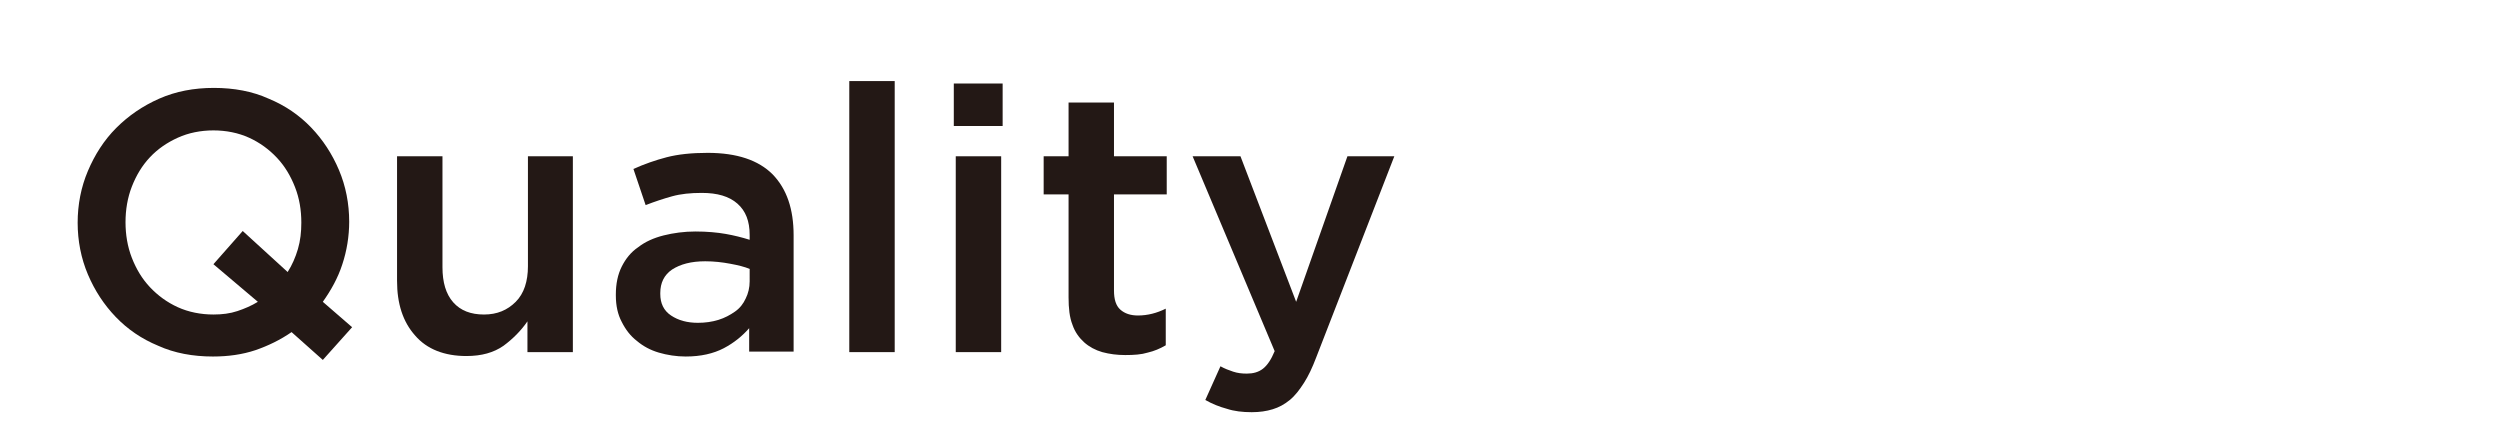
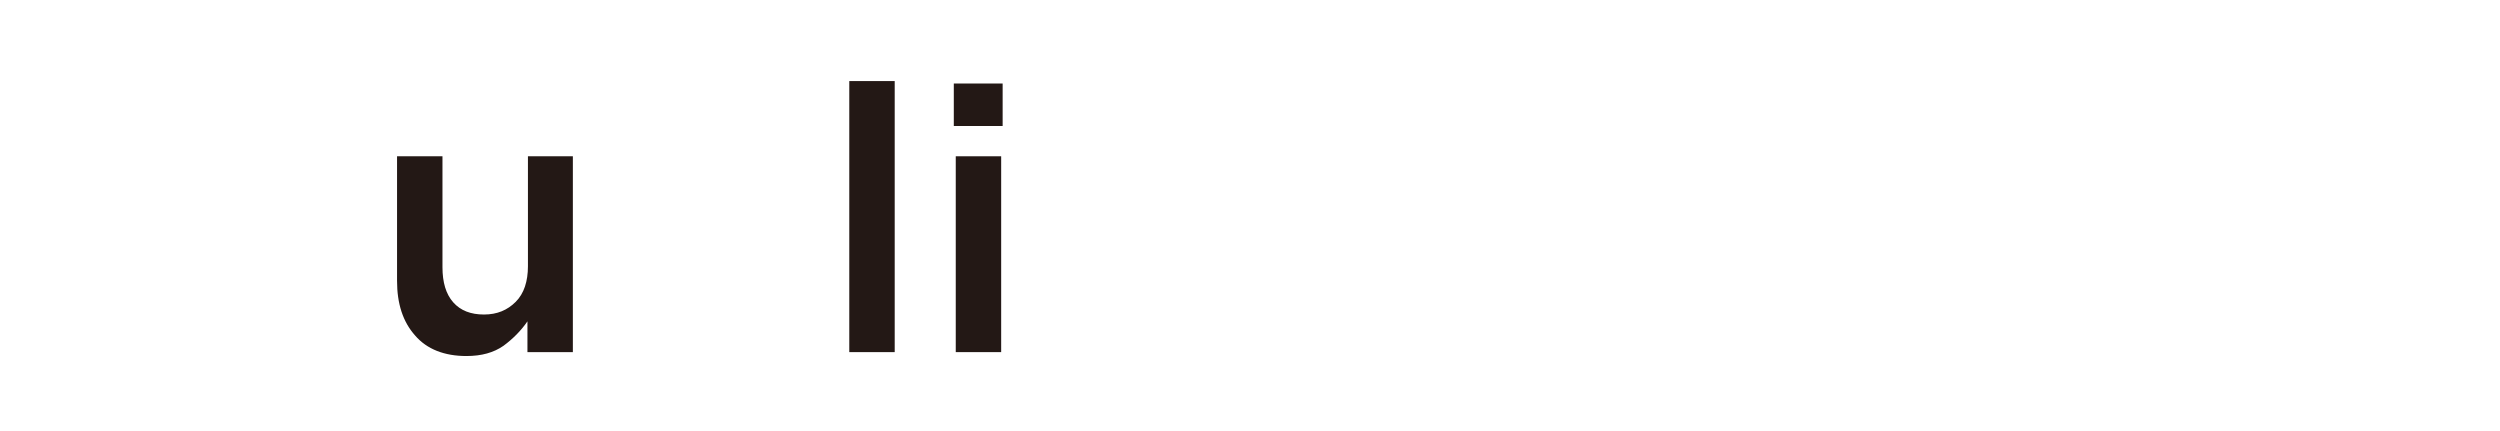
<svg xmlns="http://www.w3.org/2000/svg" version="1.1" id="レイヤー_1" x="0px" y="0px" viewBox="0 0 511.9 88.2" style="enable-background:new 0 0 511.9 88.2;" xml:space="preserve">
  <style type="text/css">
	.st0{fill:#231815;}
	.st1{fill:none;}
</style>
  <g>
    <g>
-       <path class="st0" d="M72.1,67l-6,6.7L59.7,68c-2.3,1.6-4.8,2.8-7.4,3.7c-2.7,0.9-5.6,1.3-8.7,1.3c-4.1,0-7.9-0.7-11.2-2.2    c-3.4-1.4-6.3-3.4-8.7-5.9c-2.4-2.5-4.3-5.4-5.7-8.7c-1.4-3.3-2.1-6.9-2.1-10.6c0-3.7,0.7-7.3,2.1-10.6c1.4-3.3,3.3-6.3,5.8-8.8    c2.5-2.5,5.4-4.5,8.8-6c3.4-1.5,7.1-2.2,11.2-2.2s7.9,0.7,11.2,2.2c3.4,1.4,6.3,3.4,8.7,5.9c2.4,2.5,4.3,5.4,5.7,8.7    c1.4,3.3,2.1,6.9,2.1,10.6c0,3-0.5,6-1.4,8.7c-0.9,2.8-2.3,5.3-4,7.7L72.1,67z M43.7,54.1l6-6.8l9.2,8.4c0.9-1.4,1.6-3,2.1-4.7    c0.5-1.7,0.7-3.5,0.7-5.4c0-2.6-0.4-5-1.3-7.3c-0.9-2.3-2.1-4.3-3.7-6c-1.6-1.7-3.5-3.1-5.7-4.1c-2.2-1-4.7-1.5-7.3-1.5    c-2.6,0-5.1,0.5-7.3,1.5c-2.2,1-4.1,2.3-5.7,4c-1.6,1.7-2.8,3.7-3.7,6c-0.9,2.3-1.3,4.8-1.3,7.3s0.4,5,1.3,7.3    c0.9,2.3,2.1,4.3,3.7,6c1.6,1.7,3.5,3.1,5.7,4.1c2.2,1,4.7,1.5,7.3,1.5c1.8,0,3.4-0.2,4.9-0.7c1.5-0.5,2.9-1.1,4.2-1.9L43.7,54.1z    " />
      <path class="st0" d="M108,32h9.3v40.1H108v-6.3c-1.3,1.9-3,3.6-4.9,5c-2,1.4-4.5,2.1-7.6,2.1c-4.5,0-8.1-1.4-10.5-4.2    c-2.5-2.8-3.7-6.5-3.7-11.2V32h9.3v22.7c0,3.1,0.7,5.5,2.2,7.2s3.6,2.5,6.3,2.5c2.7,0,4.8-0.9,6.5-2.6c1.7-1.7,2.5-4.2,2.5-7.3V32    z" />
-       <path class="st0" d="M153.4,72.1v-4.9c-1.4,1.6-3.1,3-5.2,4.1s-4.7,1.7-7.8,1.7c-1.9,0-3.8-0.3-5.5-0.8c-1.7-0.5-3.2-1.3-4.5-2.4    c-1.3-1-2.3-2.3-3.1-3.9c-0.8-1.5-1.2-3.3-1.2-5.4v-0.2c0-2.2,0.4-4.1,1.2-5.7c0.8-1.6,1.9-3,3.4-4c1.4-1.1,3.2-1.9,5.2-2.4    c2-0.5,4.2-0.8,6.5-0.8c2.4,0,4.5,0.2,6.2,0.5c1.7,0.3,3.3,0.7,4.9,1.2v-1c0-2.8-0.8-4.9-2.5-6.4c-1.7-1.5-4.1-2.2-7.3-2.2    c-2.3,0-4.3,0.2-6.1,0.7c-1.8,0.5-3.6,1.1-5.4,1.8l-2.5-7.4c2.2-1,4.5-1.8,6.8-2.4c2.3-0.6,5.1-0.9,8.4-0.9c6,0,10.4,1.5,13.3,4.4    c2.9,3,4.3,7.1,4.3,12.5v23.8H153.4z M153.6,55.1c-1.2-0.5-2.5-0.8-4.1-1.1c-1.6-0.3-3.3-0.5-5.1-0.5c-2.9,0-5.1,0.6-6.8,1.7    c-1.6,1.1-2.4,2.7-2.4,4.8v0.2c0,1.9,0.7,3.4,2.2,4.4c1.5,1,3.3,1.5,5.5,1.5c1.5,0,2.9-0.2,4.2-0.6c1.3-0.4,2.4-1,3.4-1.7    c1-0.7,1.7-1.6,2.2-2.7c0.5-1,0.8-2.2,0.8-3.5V55.1z" />
      <path class="st0" d="M173.9,72.1V16.6h9.3v55.5H173.9z" />
      <path class="st0" d="M195.3,25.8v-8.7h10v8.7H195.3z M195.7,72.1V32h9.3v40.1H195.7z" />
-       <path class="st0" d="M228.1,59.5c0,1.8,0.4,3.1,1.3,3.9c0.9,0.8,2.1,1.2,3.6,1.2c2,0,3.9-0.5,5.7-1.4v7.5    c-1.2,0.7-2.4,1.2-3.7,1.5c-1.3,0.4-2.8,0.5-4.6,0.5c-1.7,0-3.2-0.2-4.7-0.6c-1.4-0.4-2.7-1.1-3.7-2c-1-0.9-1.9-2.1-2.4-3.6    c-0.6-1.5-0.8-3.4-0.8-5.6V39.8h-5.1V32h5.1v-11h9.3v11h10.8v7.8h-10.8V59.5z" />
-       <path class="st0" d="M269.5,73.2c-0.8,2.1-1.6,3.8-2.5,5.2c-0.9,1.4-1.8,2.6-2.9,3.5c-1.1,0.9-2.2,1.5-3.5,1.9    c-1.3,0.4-2.7,0.6-4.3,0.6c-1.9,0-3.6-0.2-5.1-0.7c-1.5-0.4-3-1-4.4-1.8l3.1-6.9c0.9,0.5,1.7,0.8,2.6,1.1c0.9,0.3,1.8,0.4,2.8,0.4    c1.3,0,2.4-0.3,3.3-1c0.9-0.7,1.7-1.9,2.4-3.6L244.2,32h9.8l11.4,29.8L275.9,32h9.6L269.5,73.2z" />
    </g>
  </g>
-   <rect class="st1" width="511.9" height="88.2" />
</svg>